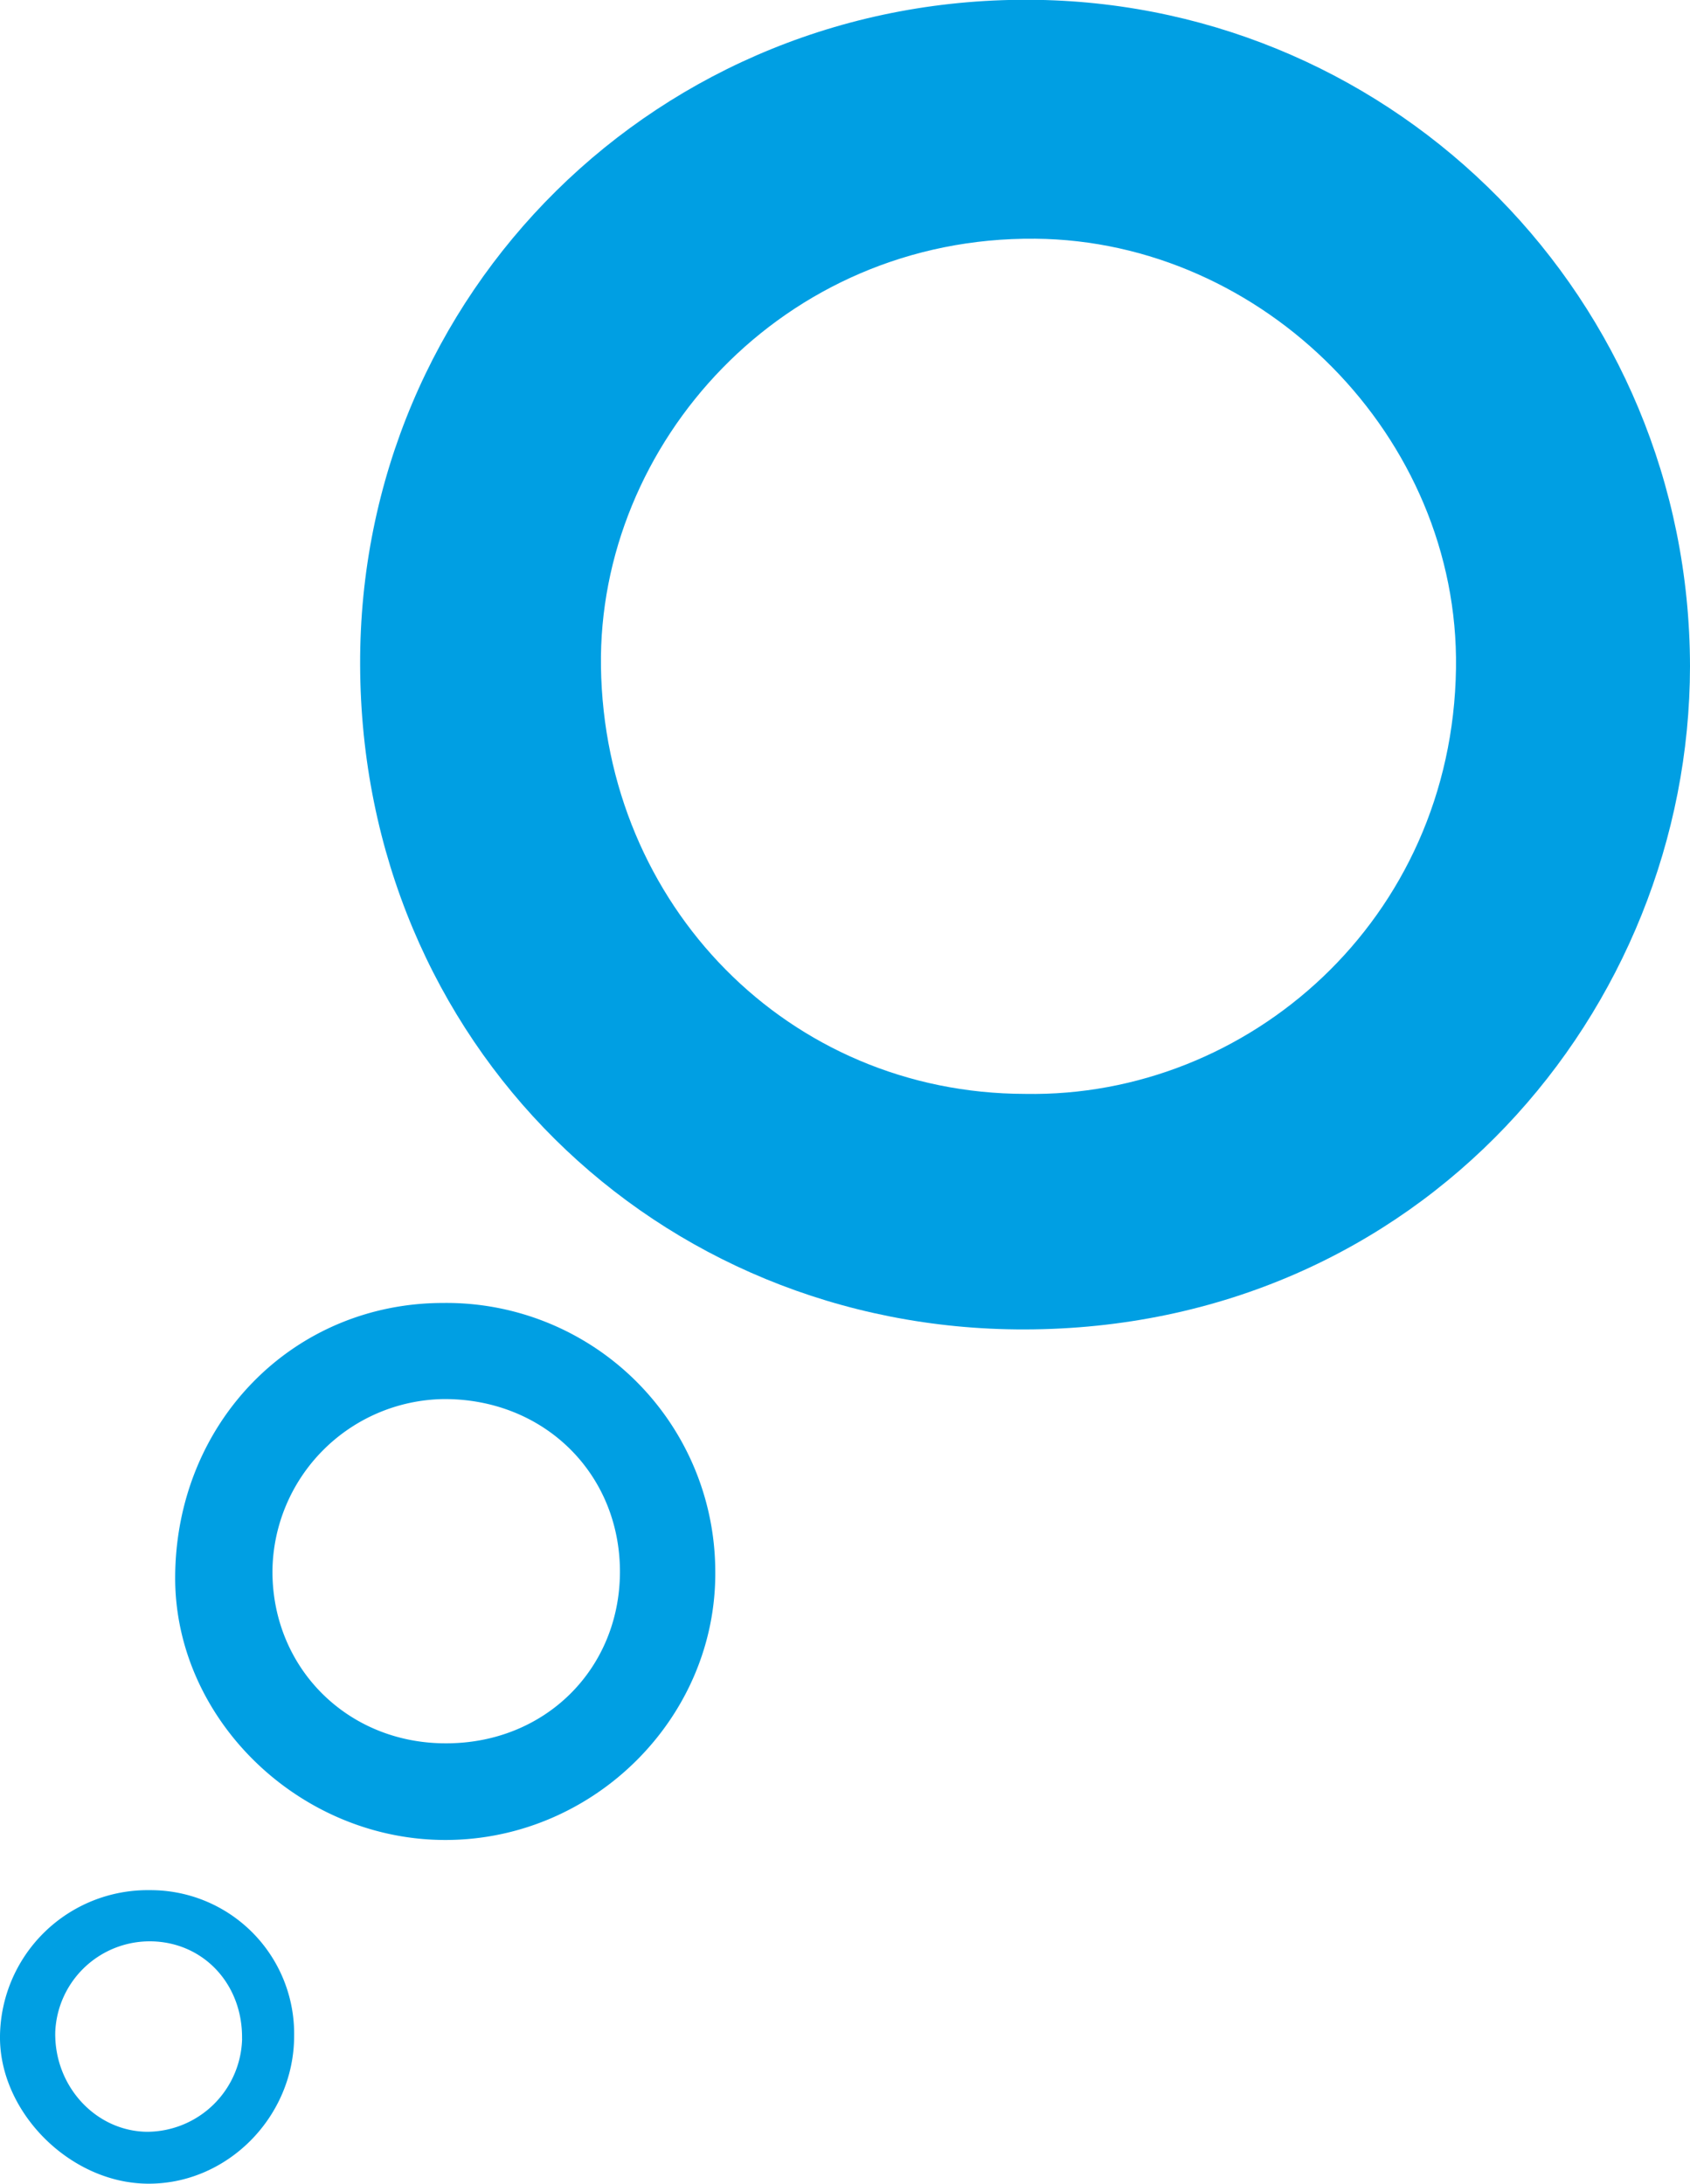
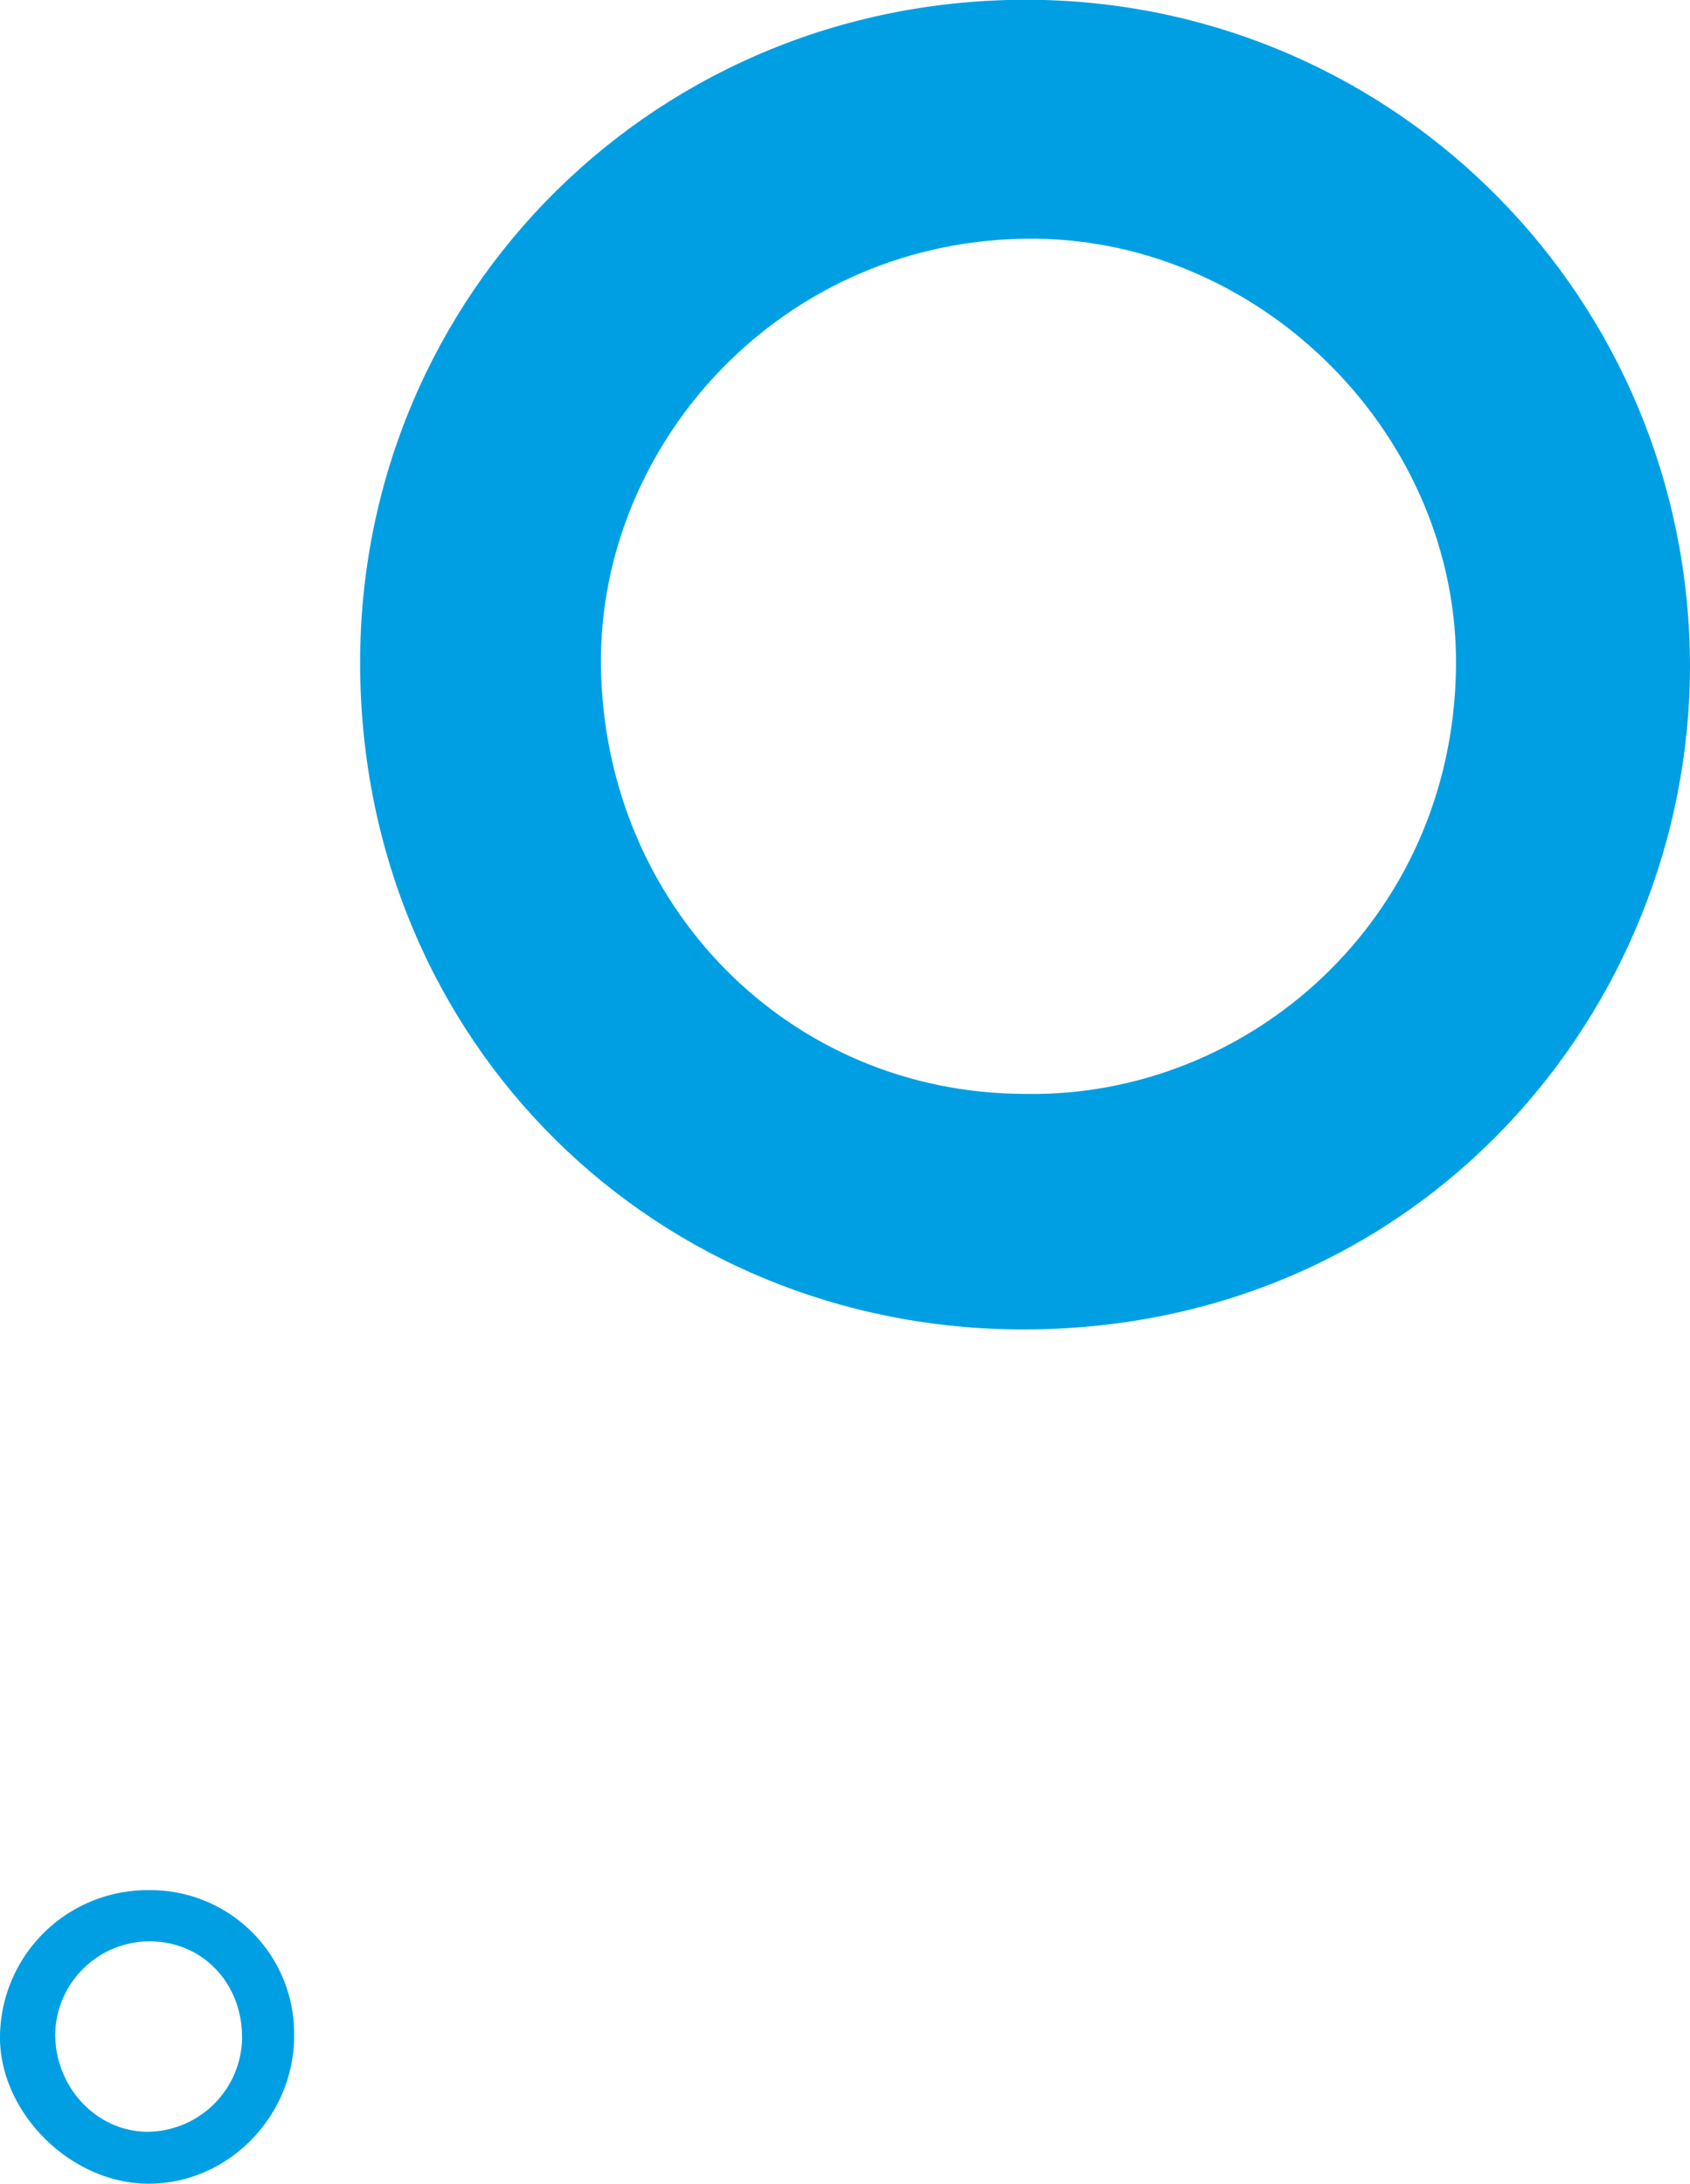
<svg xmlns="http://www.w3.org/2000/svg" id="Calque_1" data-name="Calque 1" viewBox="0 0 250.17 323.28">
  <defs>
    <style>.cls-1{fill:#009fe3;}</style>
  </defs>
  <title>Logo_Cogitas_bulles</title>
  <path class="cls-1" d="M595.15,243c-.05,50.91-39.89,98.09-98.55,98.17-54.4.07-98.12-42.41-98.31-98.37-.19-55,44.21-99.37,100.27-98.46C551.9,145.25,595.07,188.69,595.15,243ZM496.74,306.3c33,.59,63.23-25.74,63.77-63C561,209,532,180,498.23,179.7c-37.33-.34-64.76,30.33-64.29,63.35C434.45,278.36,461.73,306.26,496.74,306.3Z" transform="translate(-344.98 -144.36)" />
-   <path class="cls-1" d="M410.91,416.75c-21.65,0-40.06-17.91-40-38.9.09-22.89,17.43-40.62,39.72-40.6a39.8,39.8,0,0,1,40.23,39.58C451.13,398.57,432.92,416.75,410.91,416.75Zm.13-14.31c14.63,0,25.69-11,25.71-25.39,0-14.59-11.3-25.66-26.13-25.57A25.72,25.72,0,0,0,385.31,377C385.31,391.4,396.53,402.48,411,402.44Z" transform="translate(-344.98 -144.36)" />
  <path class="cls-1" d="M367.15,424.18a21.25,21.25,0,0,1,21.37,21.56c0,12.06-10,22.1-21.87,21.89-11.43-.19-21.81-10.68-21.67-21.88A21.86,21.86,0,0,1,367.15,424.18Zm13.66,22c.11-8-5.59-14.2-13.27-14.42a14,14,0,0,0-14.38,13.4c-.18,8,5.95,14.69,13.57,14.79A14.12,14.12,0,0,0,380.82,446.16Z" transform="translate(-344.98 -144.36)" />
</svg>